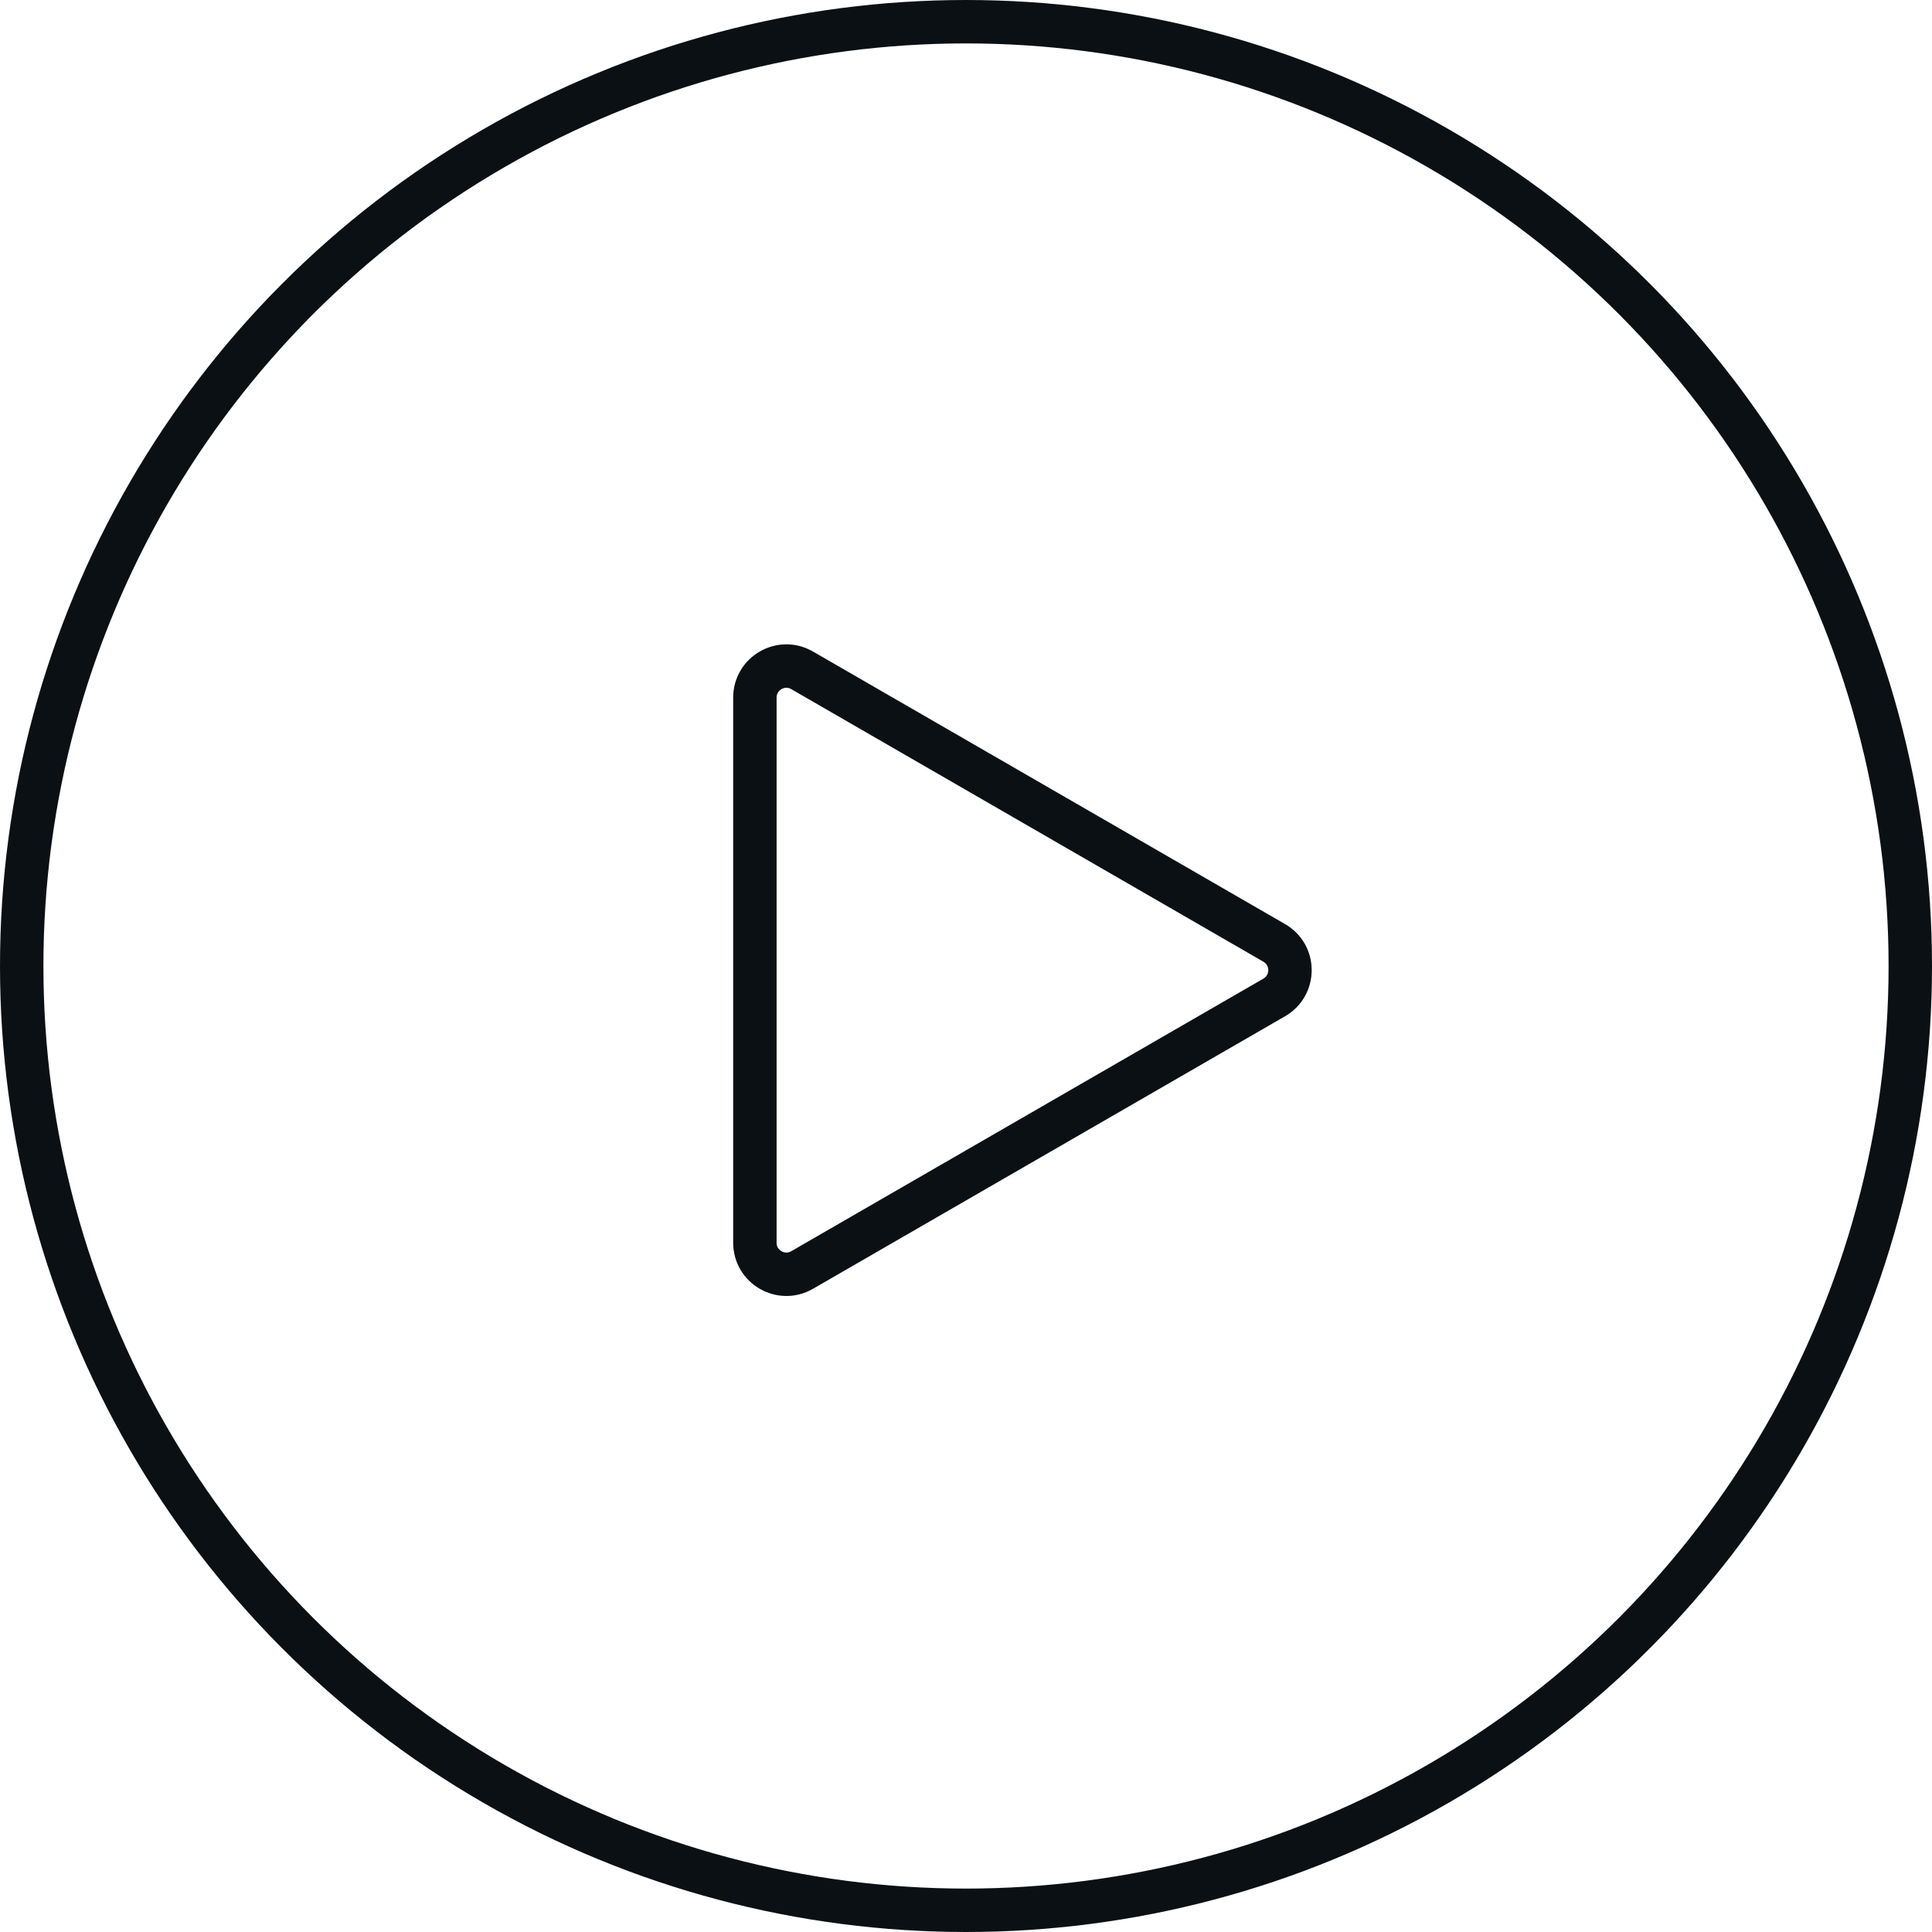
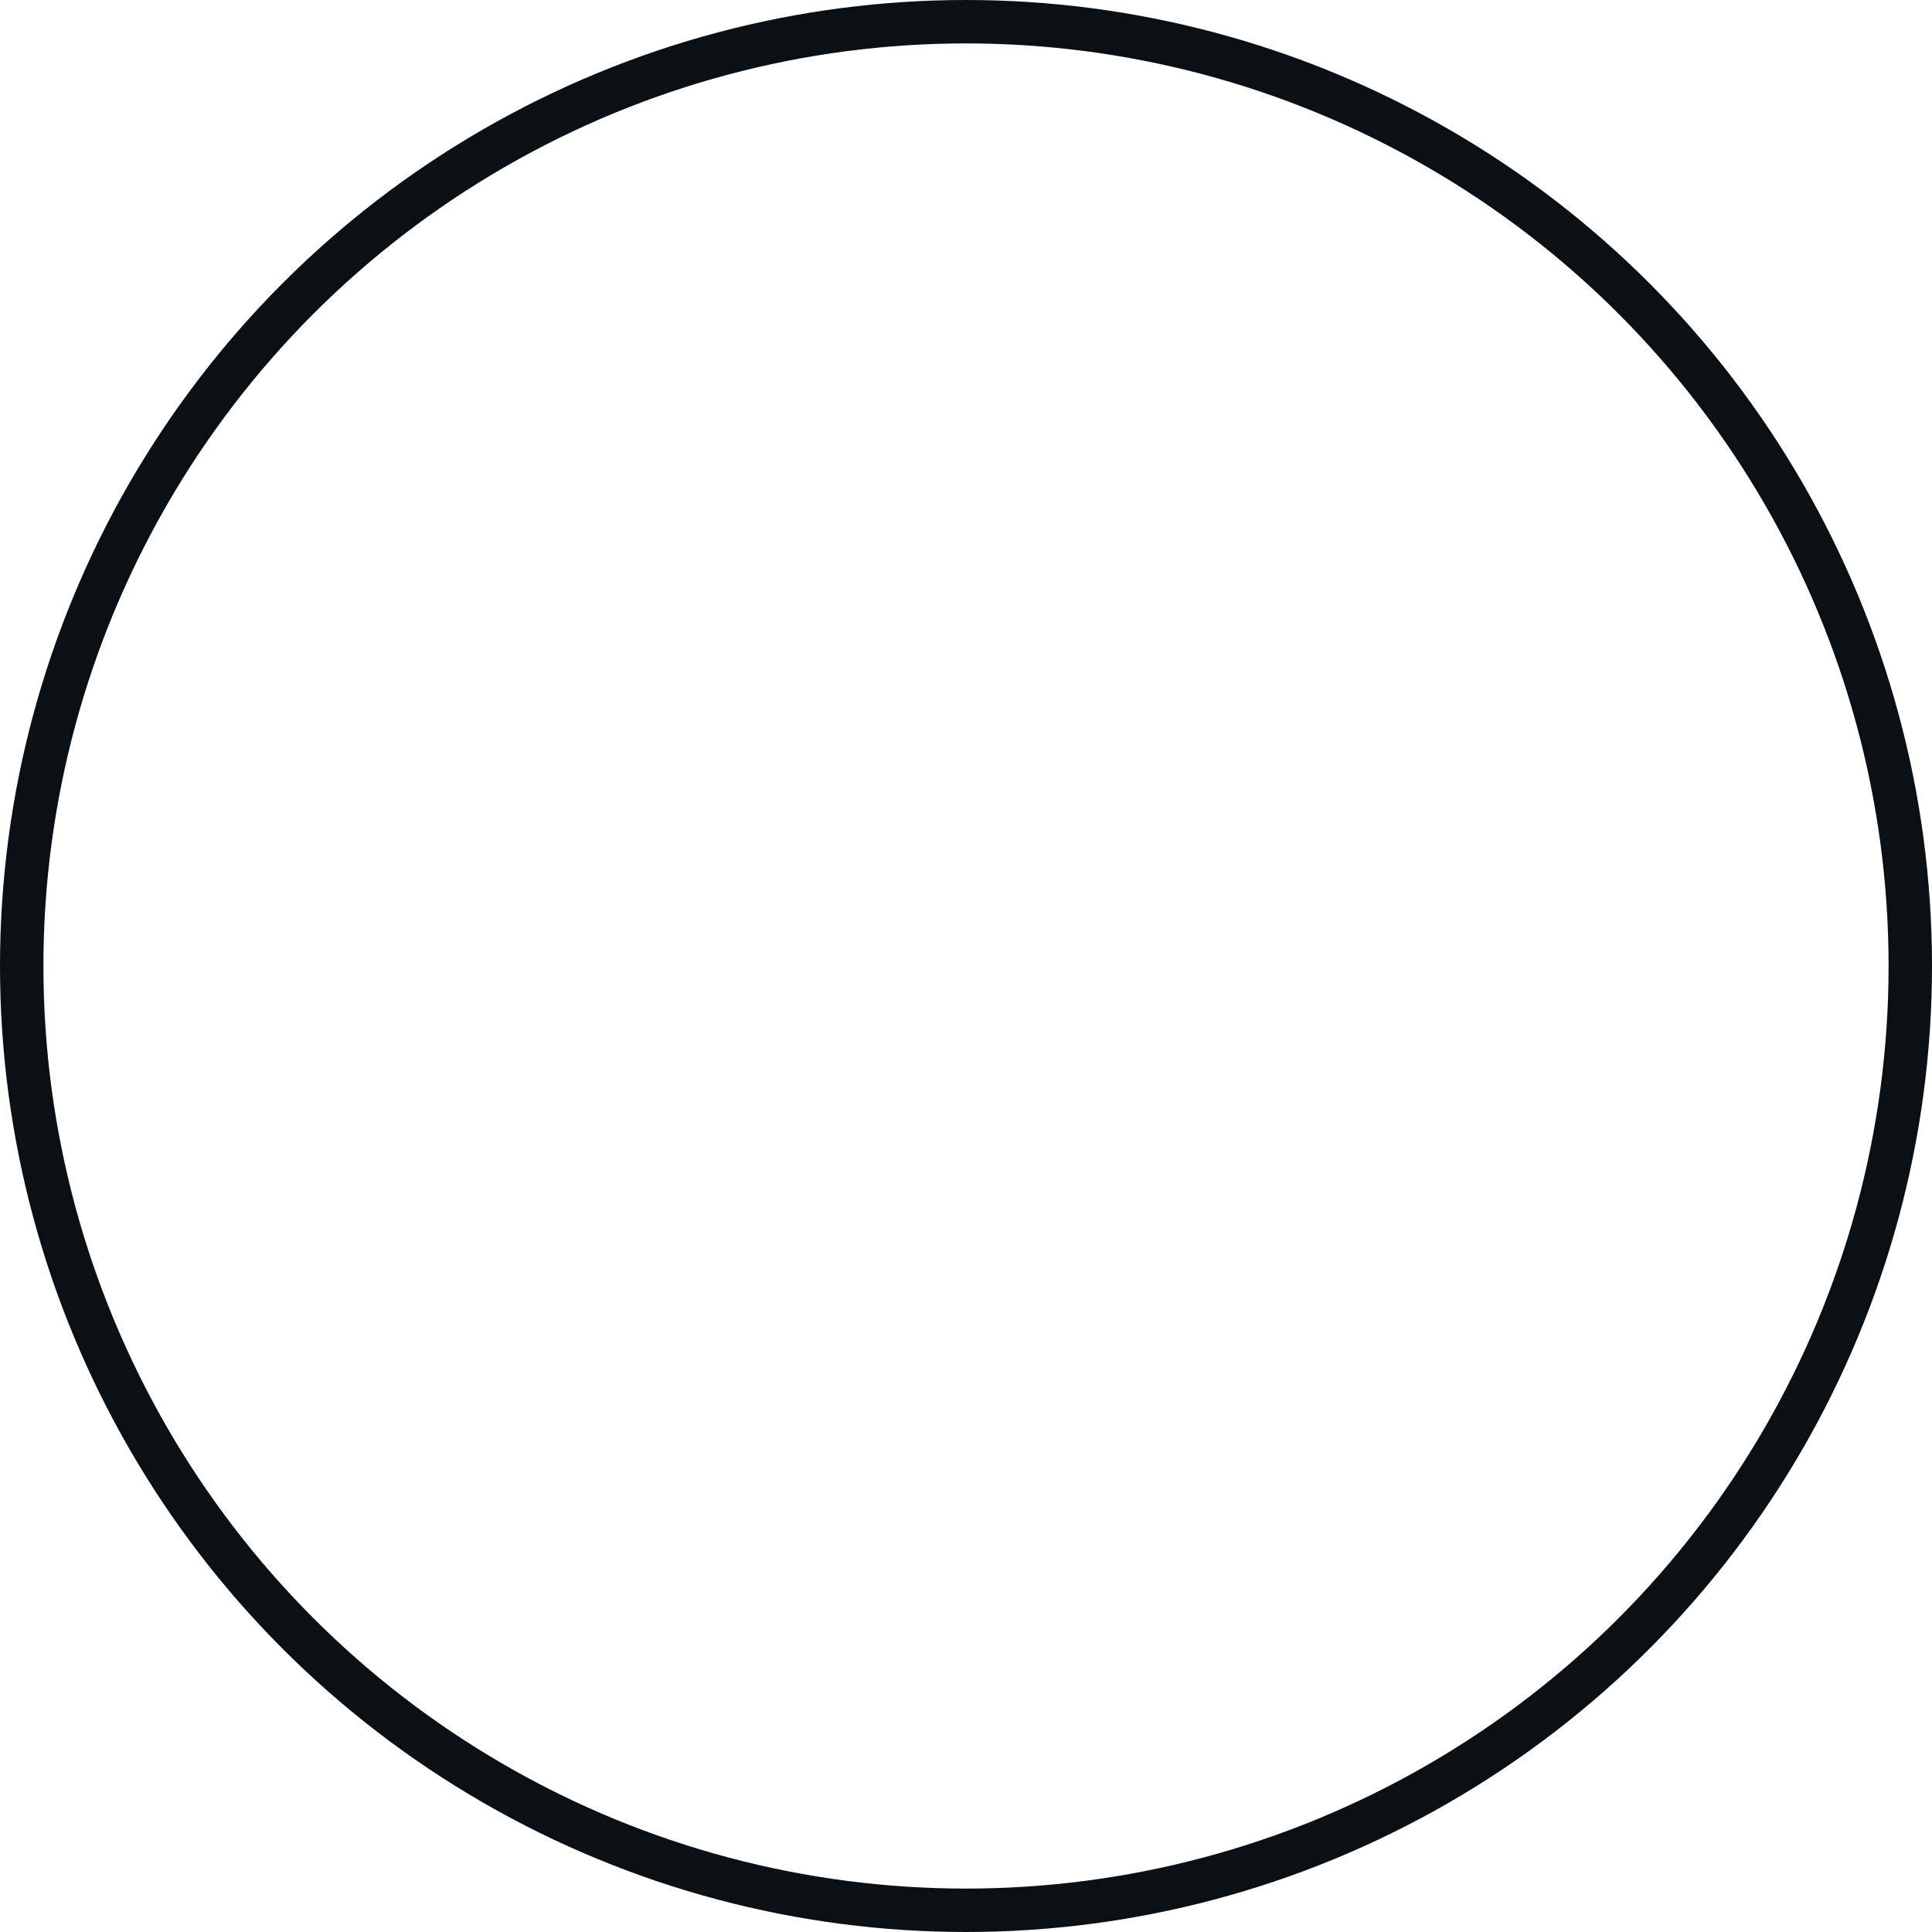
<svg xmlns="http://www.w3.org/2000/svg" viewBox="0 0 89 89" fill="none">
-   <path d="M36.95 58.505L58.7 45.948C59.666 45.389 59.666 43.994 58.7 43.436L36.95 30.879C35.983 30.321 34.775 31.018 34.775 32.135L34.775 57.249C34.775 58.365 35.983 59.063 36.95 58.505Z" stroke="#0B1014" stroke-width="2" stroke-linecap="round" stroke-linejoin="round" />
  <circle cx="44.5" cy="44.5" r="43.5" stroke="#0B1014" stroke-width="2" />
</svg>